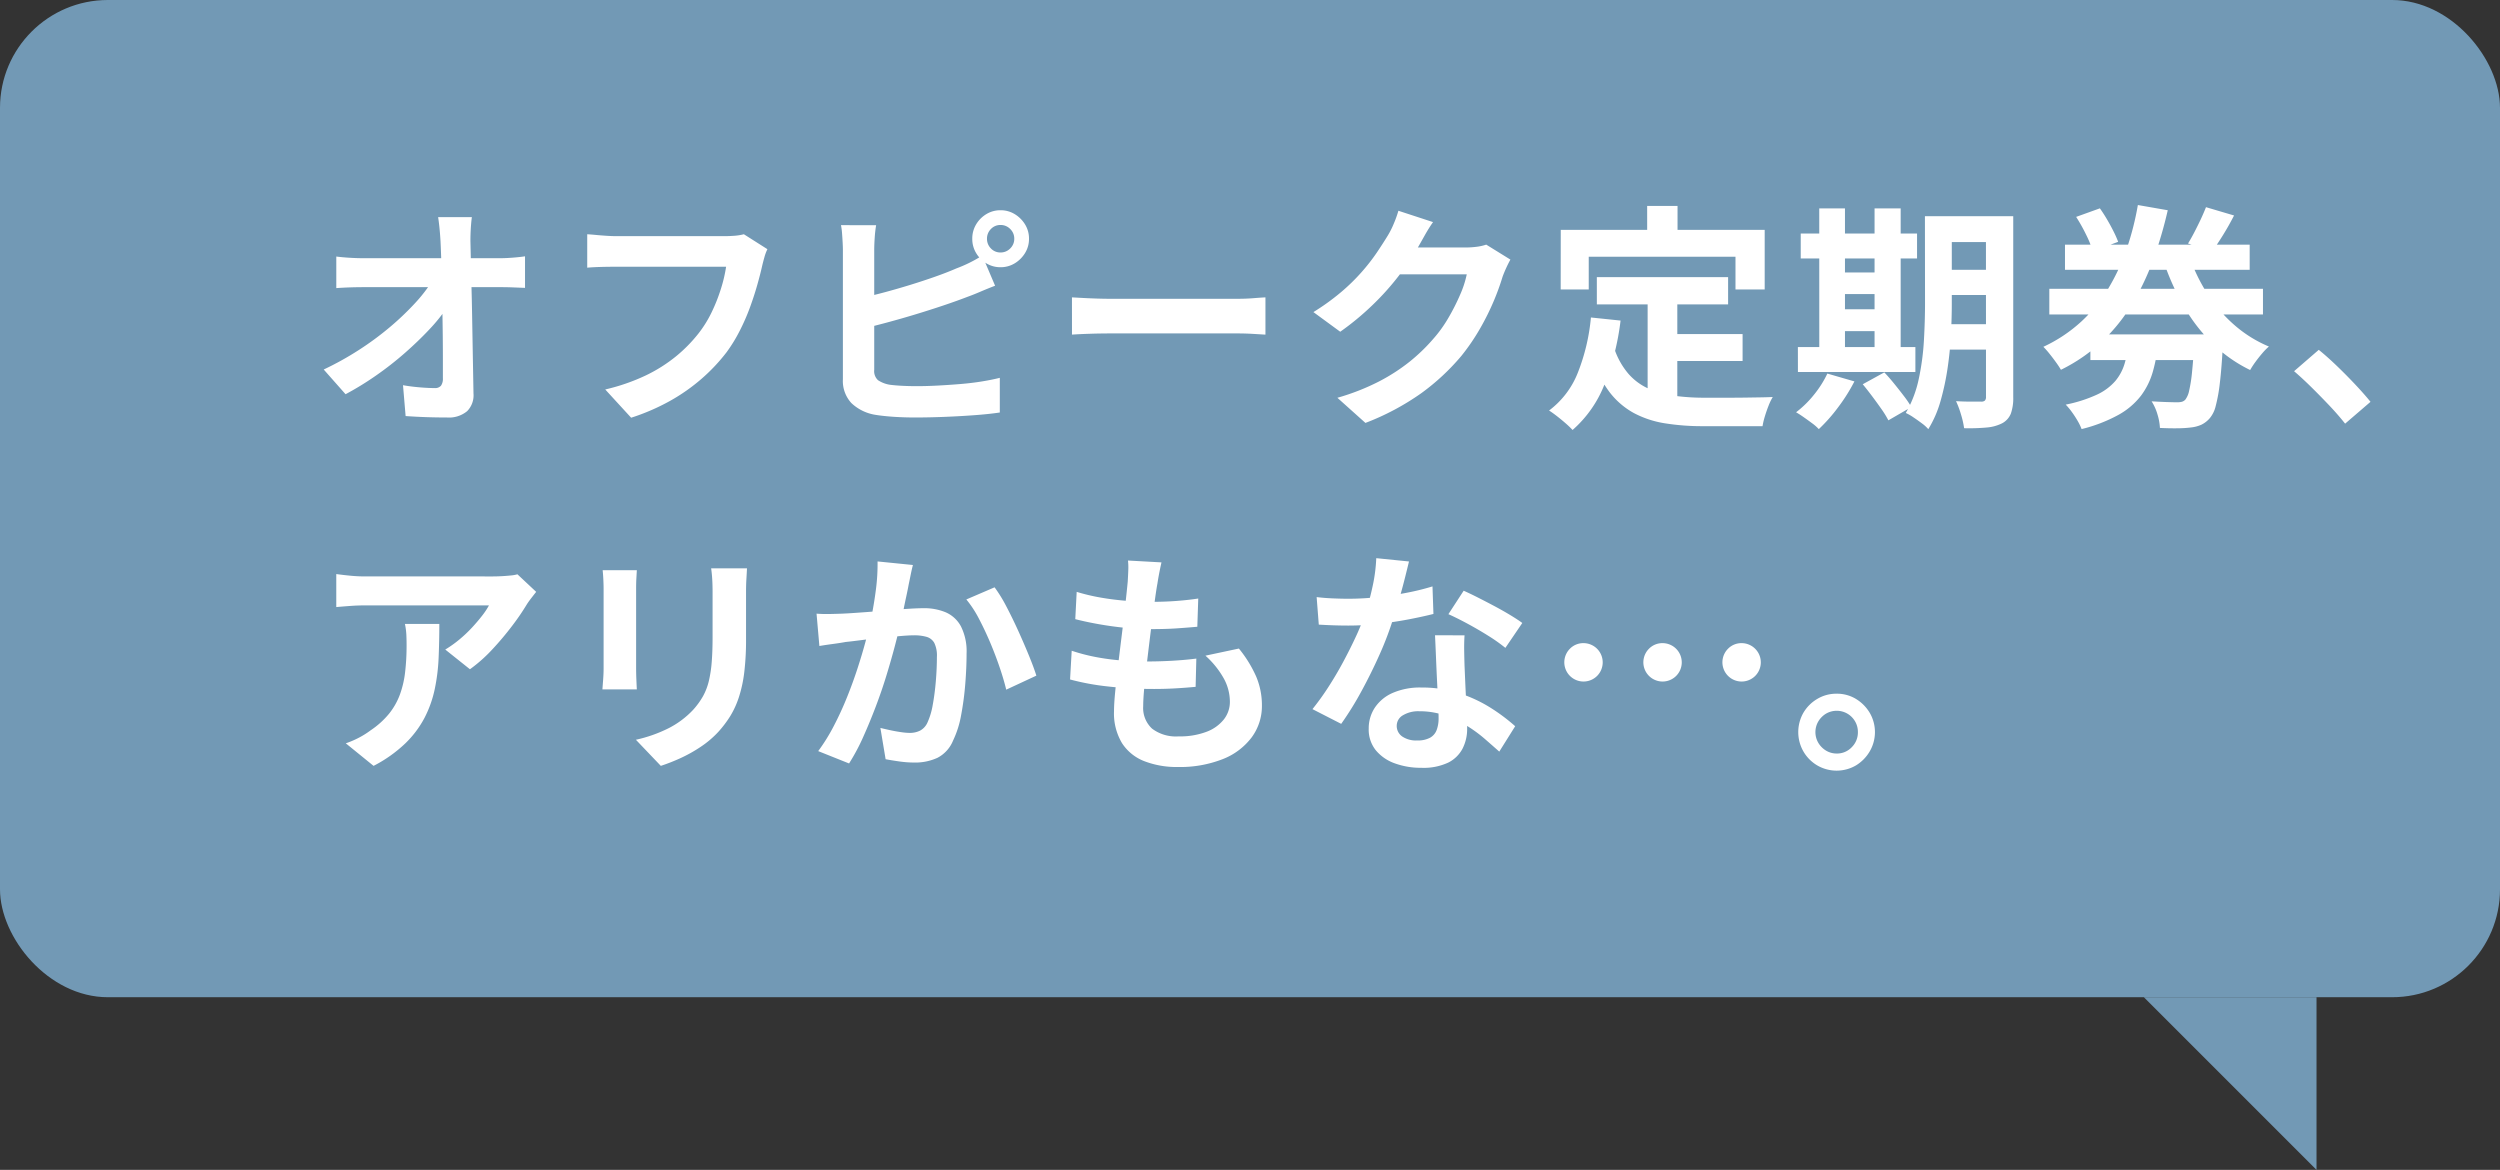
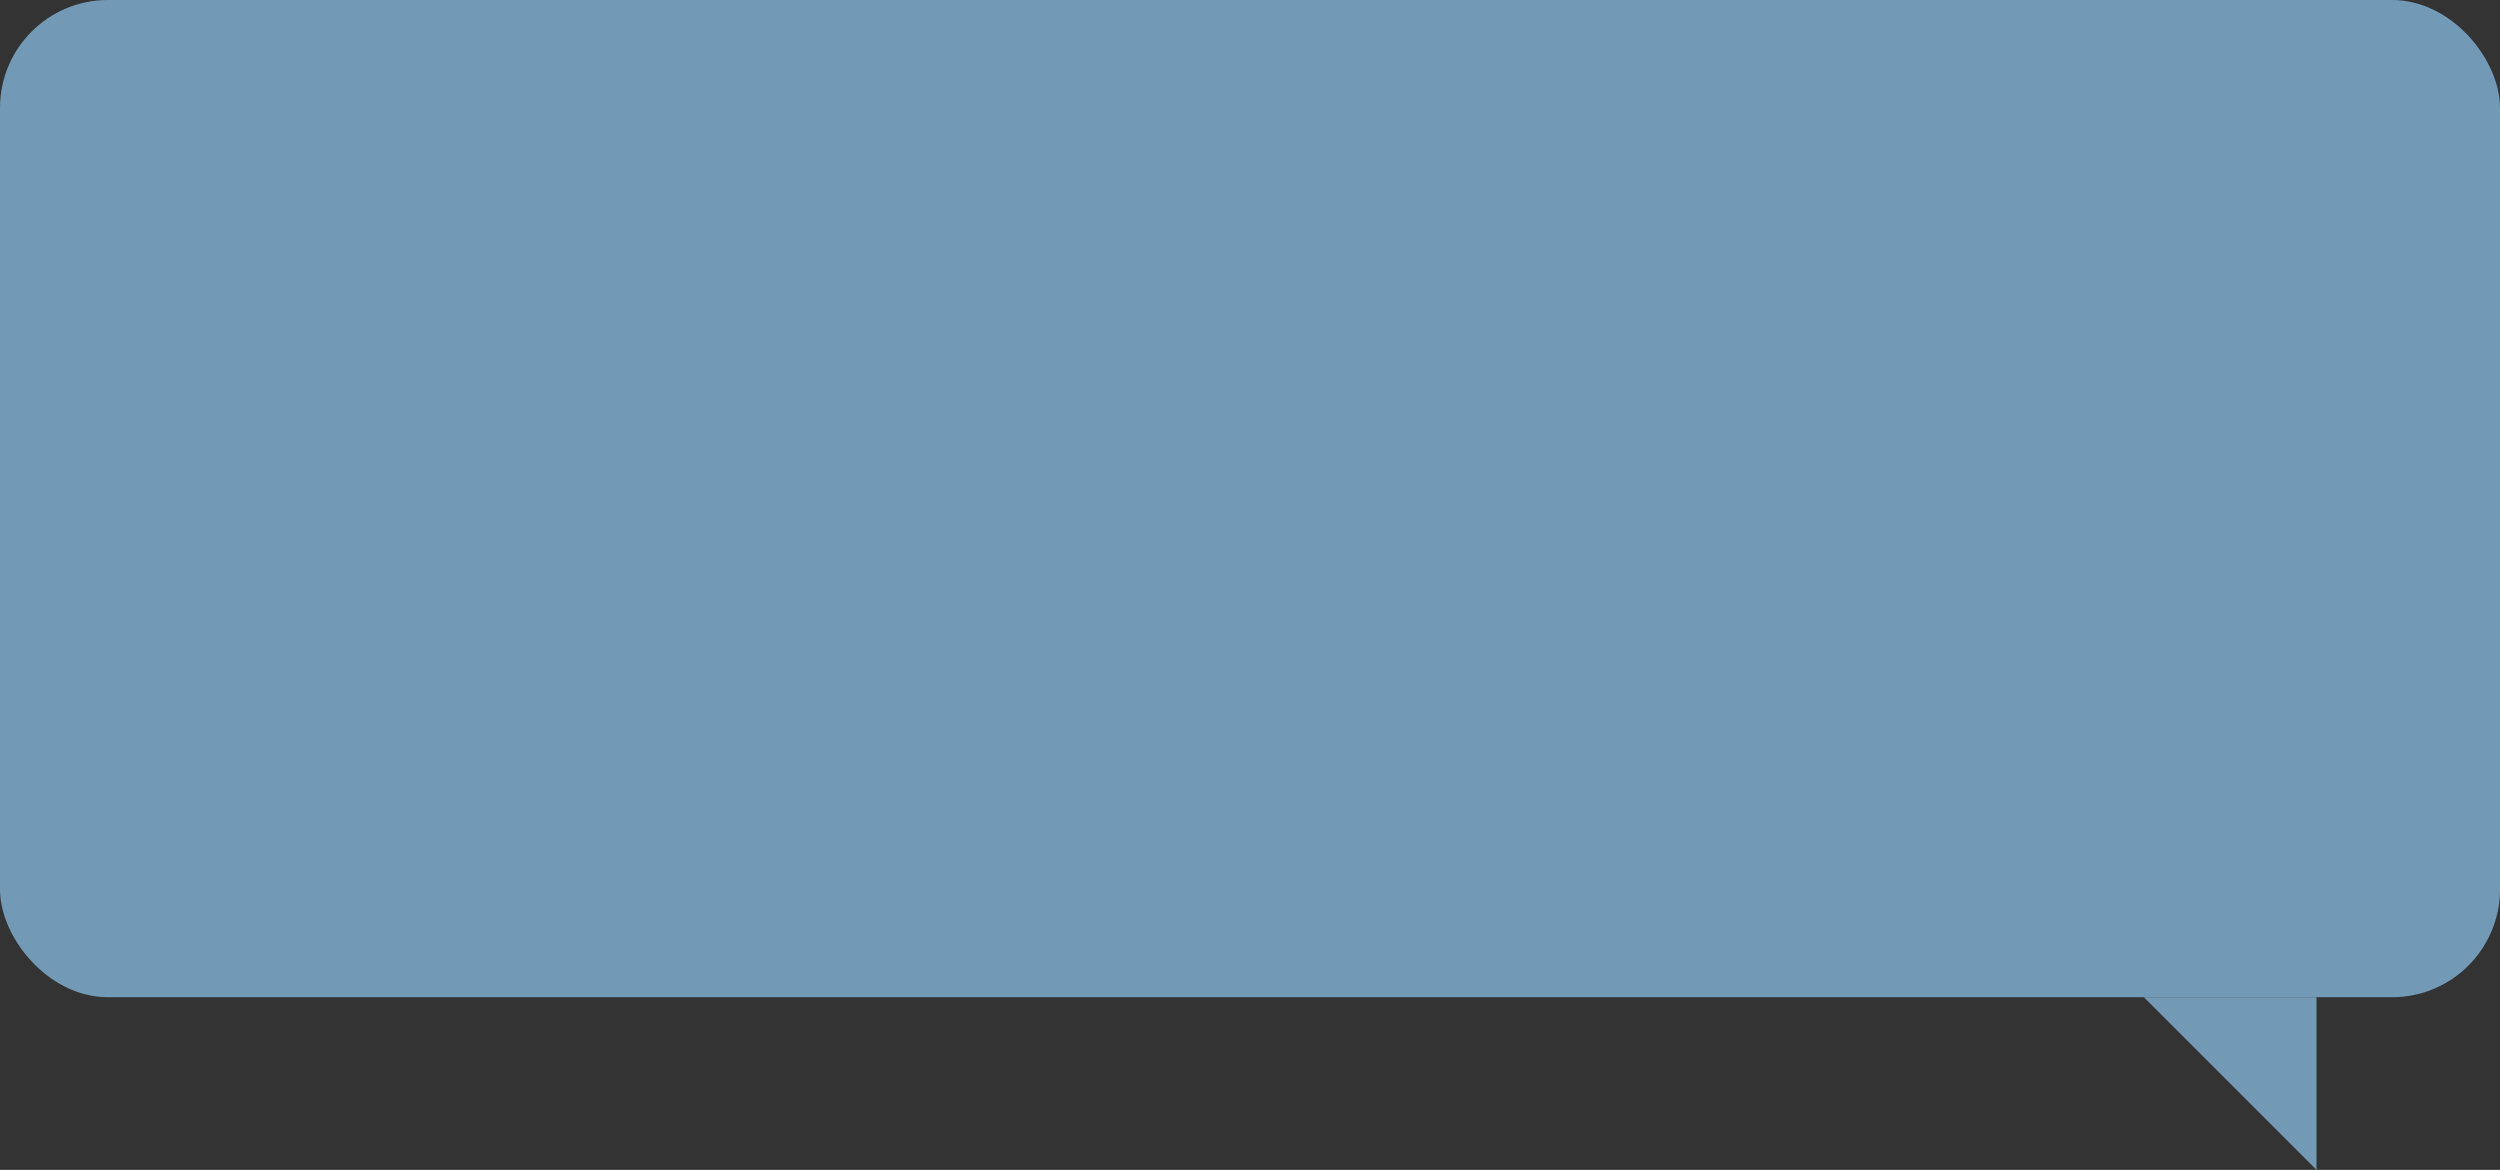
<svg xmlns="http://www.w3.org/2000/svg" width="231.684" height="108.416" viewBox="0 0 231.684 108.416">
  <rect x="0" y="0" width="231.684" height="108.416" fill="#333333" stroke="none" />
  <g id="グループ_1939" data-name="グループ 1939" transform="translate(-221.32 -2707.256)">
-     <path id="パス_12410" data-name="パス 12410" d="M0,16,16,0H0Z" transform="translate(436 2799.672) rotate(90)" fill="#7299b5" />
+     <path id="パス_12410" data-name="パス 12410" d="M0,16,16,0H0" transform="translate(436 2799.672) rotate(90)" fill="#7299b5" />
    <g id="グループ_1876" data-name="グループ 1876">
      <g id="グループ_2610" data-name="グループ 2610">
        <rect id="長方形_750" data-name="長方形 750" width="231.684" height="92.416" rx="10" transform="translate(221.32 2707.256)" fill="#7299b5" />
-         <path id="パス_41931" data-name="パス 41931" d="M15.048-17.622q-.066.506-.1,1.1T14.916-15.4q.022.924.044,2t.055,2.288q.033,1.21.055,2.475l.044,2.53q.022,1.265.044,2.486T15.2-1.276A2.084,2.084,0,0,1,14.608.363a2.634,2.634,0,0,1-1.87.583q-.99,0-1.936-.033T8.91.814l-.242-2.86q.748.132,1.562.2t1.364.066A.718.718,0,0,0,12.188-2a1.128,1.128,0,0,0,.176-.7V-4.433q0-.979-.011-2.09T12.32-8.811q-.022-1.177-.044-2.343T12.221-13.4q-.033-1.078-.077-2-.044-.726-.1-1.265t-.121-.957ZM2.486-13.97q.484.066,1.177.11t1.265.044h12.76q.528,0,1.21-.055t1.078-.121v2.926l-1.111-.044q-.583-.022-1.023-.022H4.994q-.594,0-1.254.022t-1.254.066ZM1.32-3.5A28.426,28.426,0,0,0,4.6-5.324a27.781,27.781,0,0,0,2.86-2.112,25.591,25.591,0,0,0,2.3-2.189,13.659,13.659,0,0,0,1.595-2.057l1.43.022L12.8-9.328A15.466,15.466,0,0,1,11.11-7.216q-1.034,1.1-2.288,2.2A30.021,30.021,0,0,1,6.16-2.937,27.723,27.723,0,0,1,3.344-1.21ZM42.438-14.652a4.217,4.217,0,0,0-.275.737q-.121.429-.209.8-.176.792-.462,1.8t-.682,2.09a19.428,19.428,0,0,1-.935,2.134A14.188,14.188,0,0,1,38.654-5.1a16.818,16.818,0,0,1-2.31,2.453A17.333,17.333,0,0,1,33.4-.583,19.943,19.943,0,0,1,29.81.968l-2.4-2.618a18.531,18.531,0,0,0,3.773-1.309,14.115,14.115,0,0,0,2.783-1.76,13.622,13.622,0,0,0,2.068-2.1,10.761,10.761,0,0,0,1.243-2A15.968,15.968,0,0,0,38.137-11a13.2,13.2,0,0,0,.473-2.024H28.358q-.748,0-1.463.022t-1.155.066v-3.1q.352.022.814.066t.968.077q.506.033.858.033H38.544q.33,0,.814-.033a4.834,4.834,0,0,0,.9-.143Zm20.35-.968a1.248,1.248,0,0,0,.363.9,1.193,1.193,0,0,0,.891.374,1.229,1.229,0,0,0,.9-.374,1.229,1.229,0,0,0,.374-.9,1.229,1.229,0,0,0-.374-.9,1.229,1.229,0,0,0-.9-.374,1.193,1.193,0,0,0-.891.374A1.248,1.248,0,0,0,62.788-15.62Zm-1.364,0a2.541,2.541,0,0,1,.352-1.32,2.748,2.748,0,0,1,.946-.957,2.482,2.482,0,0,1,1.32-.363,2.482,2.482,0,0,1,1.32.363,2.844,2.844,0,0,1,.957.957,2.482,2.482,0,0,1,.363,1.32,2.482,2.482,0,0,1-.363,1.32,2.844,2.844,0,0,1-.957.957,2.482,2.482,0,0,1-1.32.363,2.482,2.482,0,0,1-1.32-.363,2.748,2.748,0,0,1-.946-.957A2.541,2.541,0,0,1,61.424-15.62Zm-8.91-1.254a11.242,11.242,0,0,0-.132,1.166q-.044.66-.044,1.122v11.11a1.143,1.143,0,0,0,.352.968,2.792,2.792,0,0,0,1.078.418q.506.066,1.166.1t1.386.033q.858,0,1.9-.055t2.112-.143Q61.4-2.244,62.348-2.4t1.628-.33V.484q-1.034.154-2.4.253T58.795.891q-1.419.055-2.651.055-1.078,0-2.035-.066T52.448.7A4.183,4.183,0,0,1,50.226-.385,3.012,3.012,0,0,1,49.434-2.6v-11.99q0-.242-.022-.66t-.055-.858a6.422,6.422,0,0,0-.1-.77ZM51.062-10.12q1.056-.22,2.244-.539t2.4-.693q1.21-.374,2.3-.759t1.947-.759a12.638,12.638,0,0,0,1.177-.506q.583-.286,1.221-.682l1.188,2.794q-.638.242-1.331.539t-1.243.495q-.968.374-2.211.792t-2.585.825q-1.342.407-2.651.759t-2.431.616Zm19.6-.066,1.012.055q.616.033,1.287.055t1.243.022H86.02q.77,0,1.452-.055t1.122-.077v3.454L87.472-6.8q-.748-.044-1.452-.044H74.206q-.946,0-1.936.033t-1.606.077Zm40.634-3.5q-.176.308-.374.737t-.352.847a22.348,22.348,0,0,1-.8,2.211,23.216,23.216,0,0,1-1.276,2.574,19.551,19.551,0,0,1-1.749,2.563,20.859,20.859,0,0,1-3.685,3.432,23.406,23.406,0,0,1-5.2,2.772L95.26-.88A21.111,21.111,0,0,0,99.132-2.4a17.394,17.394,0,0,0,2.838-1.837,16.62,16.62,0,0,0,2.156-2.079,11.936,11.936,0,0,0,1.408-1.947,19.445,19.445,0,0,0,1.1-2.167,9.332,9.332,0,0,0,.616-1.892H99.836l1.012-2.486h6.292a8.072,8.072,0,0,0,1.023-.066,4.356,4.356,0,0,0,.891-.2Zm-7.172-3.476q-.4.572-.77,1.232t-.572,1.012a23.834,23.834,0,0,1-1.837,2.739,24.5,24.5,0,0,1-2.475,2.75A25.193,25.193,0,0,1,95.524-7L93.038-8.822A21.227,21.227,0,0,0,95.6-10.67a18.131,18.131,0,0,0,1.925-1.881,18.285,18.285,0,0,0,1.4-1.8q.583-.869,1-1.551a7.82,7.82,0,0,0,.55-1.089,10.1,10.1,0,0,0,.44-1.221Zm15.18,5.1h12.166v2.53H119.306Zm6.094,5.28h7.414V-4.29H125.4Zm-1.386-3.806h2.75V.044l-2.75-.33Zm-5.258,2.266,2.75.286a23.764,23.764,0,0,1-1.5,5.94,10.876,10.876,0,0,1-2.948,4.2,8.4,8.4,0,0,0-.616-.594q-.4-.352-.825-.682t-.737-.528a8.068,8.068,0,0,0,2.684-3.553A18.443,18.443,0,0,0,118.756-8.316Zm2.134,2.772a7.036,7.036,0,0,0,1.331,2.431,5.406,5.406,0,0,0,1.914,1.408,9,9,0,0,0,2.387.649,20.48,20.48,0,0,0,2.75.176h2.3q.737,0,1.507-.011l1.43-.022q.66-.011,1.1-.033a5.509,5.509,0,0,0-.385.8q-.187.473-.341.979a6.9,6.9,0,0,0-.22.924H129.14a21.761,21.761,0,0,1-3.52-.264,9.2,9.2,0,0,1-2.893-.957,7.215,7.215,0,0,1-2.288-1.991,11.589,11.589,0,0,1-1.705-3.388Zm3.08-13.112h2.816v4H123.97Zm-8.008,2.222h18.9v5.522h-2.706v-3.036h-13.6v3.036h-2.6ZM150.81-17.71h5.676v2.4H150.81Zm0,4.972h5.676v2.332H150.81ZM150.788-7.7h5.72v2.354h-5.72Zm4.576-10.01h2.53V-.946a4.3,4.3,0,0,1-.22,1.529,1.757,1.757,0,0,1-.792.891,3.854,3.854,0,0,1-1.441.4,18.089,18.089,0,0,1-2.1.066,8.022,8.022,0,0,0-.286-1.265,8.656,8.656,0,0,0-.462-1.243q.7.044,1.4.044h.935a.474.474,0,0,0,.341-.1.474.474,0,0,0,.1-.341Zm-5.654,0H152.2v8.1q0,1.3-.077,2.838t-.308,3.113a23.868,23.868,0,0,1-.649,3.047,10.262,10.262,0,0,1-1.144,2.64,3.451,3.451,0,0,0-.594-.539q-.4-.3-.792-.561a4.511,4.511,0,0,0-.7-.4,10.666,10.666,0,0,0,1.21-3.19,23.27,23.27,0,0,0,.473-3.575q.1-1.815.1-3.377ZM138.2-16.1h10.78v2.31H138.2Zm2.86,3.608h5.258v2h-5.258Zm0,3.41h5.258v2.024h-5.258Zm-3.124,3.5h10.89v2.31H137.94Zm1.98-12.848H142.3V-4.752H139.92Zm5.126,0h2.42V-4.752h-2.42ZM140.668-3.124l2.508.726A16.377,16.377,0,0,1,141.658.011a15.12,15.12,0,0,1-1.782,2.013,4.249,4.249,0,0,0-.6-.528q-.385-.286-.792-.572t-.715-.462a9.378,9.378,0,0,0,1.661-1.628A9.592,9.592,0,0,0,140.668-3.124Zm3.278.99,2-1.1q.44.462.913,1.045t.9,1.144a9.378,9.378,0,0,1,.693,1.023L146.322,1.21a8.434,8.434,0,0,0-.627-1.023q-.407-.583-.869-1.2T143.946-2.134Zm17.292-8.844h19.8V-8.6h-19.8Zm1.452-4.092h17.116v2.332H162.69Zm2.354,8.316h10.34v2.376h-10.34Zm9.152-7.282a16.032,16.032,0,0,0,1.683,3.5,13.616,13.616,0,0,0,2.486,2.893,11.738,11.738,0,0,0,3.223,2.013,5.59,5.59,0,0,0-.616.627q-.33.385-.627.792a7.748,7.748,0,0,0-.495.759,13.313,13.313,0,0,1-3.454-2.42,15.9,15.9,0,0,1-2.64-3.388,22.88,22.88,0,0,1-1.892-4.158Zm-10.472-3.608,2.2-.792q.33.462.66,1.023t.605,1.111a9.752,9.752,0,0,1,.429.968l-2.354.88a9.273,9.273,0,0,0-.616-1.54A15.734,15.734,0,0,0,163.724-17.644Zm12.034-.9,2.6.77q-.484.946-1.023,1.815t-1,1.507l-2.244-.726q.286-.462.594-1.056t.594-1.2Q175.56-18.04,175.758-18.546ZM174.7-6.754h2.684l-.011.385a4.889,4.889,0,0,1-.055.649q-.11,2.09-.275,3.454a14.88,14.88,0,0,1-.385,2.145,2.757,2.757,0,0,1-.55,1.133,2.423,2.423,0,0,1-.781.605,3.2,3.2,0,0,1-.957.253,10.668,10.668,0,0,1-1.243.077q-.759.011-1.639-.033a5.1,5.1,0,0,0-.231-1.265,4.633,4.633,0,0,0-.539-1.2q.726.044,1.375.066t.979.022a1.851,1.851,0,0,0,.44-.044.713.713,0,0,0,.33-.2,2.051,2.051,0,0,0,.352-.825,13.251,13.251,0,0,0,.275-1.782q.121-1.177.231-3.069Zm-6.116.792h2.75a15.591,15.591,0,0,1-.506,2.673,6.849,6.849,0,0,1-1.1,2.222A6.783,6.783,0,0,1,167.651.7a14.008,14.008,0,0,1-3.421,1.32,5.214,5.214,0,0,0-.374-.77,9.333,9.333,0,0,0-.539-.825,5.735,5.735,0,0,0-.561-.671,12.867,12.867,0,0,0,2.915-.935,5.072,5.072,0,0,0,1.683-1.254,4.494,4.494,0,0,0,.858-1.6A10.541,10.541,0,0,0,168.586-5.962Zm.858-12.782,2.772.484a39.083,39.083,0,0,1-1.309,4.488,23.469,23.469,0,0,1-1.936,4.114,16.643,16.643,0,0,1-2.783,3.5,15.653,15.653,0,0,1-3.872,2.684,8.074,8.074,0,0,0-.462-.7q-.286-.4-.594-.781a7.929,7.929,0,0,0-.572-.649,13.77,13.77,0,0,0,3.542-2.365,14.178,14.178,0,0,0,2.519-3.113,19.113,19.113,0,0,0,1.683-3.663A26.316,26.316,0,0,0,169.444-18.744ZM188.65,1.518q-.66-.836-1.474-1.694t-1.65-1.683q-.836-.825-1.606-1.485l2.288-1.98q.792.638,1.694,1.507t1.727,1.749q.825.88,1.375,1.562ZM21.01,17.106q-.176.22-.44.561t-.418.583a21.672,21.672,0,0,1-1.342,1.969,27.729,27.729,0,0,1-1.848,2.2,13.885,13.885,0,0,1-2.09,1.859l-2.288-1.826a10.563,10.563,0,0,0,1.3-.924,12.145,12.145,0,0,0,1.177-1.111q.539-.583.946-1.111a6.734,6.734,0,0,0,.627-.946H5.17q-.682,0-1.3.044t-1.386.11V15.456q.638.088,1.32.154t1.364.066H17.028q.308,0,.748-.022t.869-.066a3.2,3.2,0,0,0,.627-.11Zm-8.976,2.97q0,1.628-.066,3.146a17.7,17.7,0,0,1-.363,2.915,10.483,10.483,0,0,1-.946,2.651,9.383,9.383,0,0,1-1.793,2.376A12.56,12.56,0,0,1,5.94,33.232l-2.574-2.09a8.628,8.628,0,0,0,1.122-.473,8.052,8.052,0,0,0,1.188-.737,7.827,7.827,0,0,0,1.705-1.54,6.332,6.332,0,0,0,1-1.771,9.083,9.083,0,0,0,.484-2.09A21.47,21.47,0,0,0,9,22.056q0-.506-.022-.979a6.37,6.37,0,0,0-.132-1Zm28.512-5.148q-.022.462-.055,1t-.033,1.2v4.356a25.162,25.162,0,0,1-.165,3.08,12.092,12.092,0,0,1-.5,2.31,8.2,8.2,0,0,1-.8,1.749,10.182,10.182,0,0,1-1.089,1.441,9,9,0,0,1-1.672,1.419,13.287,13.287,0,0,1-1.9,1.056,17.775,17.775,0,0,1-1.771.693l-2.31-2.42a12.967,12.967,0,0,0,2.981-1.045,8.23,8.23,0,0,0,2.321-1.727,6.975,6.975,0,0,0,.924-1.276,5.641,5.641,0,0,0,.539-1.419,11.467,11.467,0,0,0,.264-1.771q.077-.99.077-2.266v-4.18q0-.66-.033-1.2t-.1-1ZM30.338,15.1q-.022.4-.044.781t-.022.913v7.436q0,.418.022.968t.044.946h-3.19q.022-.308.066-.88t.044-1.056V16.8q0-.308-.022-.8T27.17,15.1Zm25.586-.484q-.11.418-.209.913t-.187.913q-.088.484-.22,1.089t-.253,1.21q-.121.605-.253,1.177-.22.946-.55,2.2t-.77,2.695q-.44,1.441-.99,2.893t-1.166,2.827a19,19,0,0,1-1.32,2.475l-2.86-1.144a17.165,17.165,0,0,0,1.441-2.321q.671-1.287,1.221-2.651t.979-2.684q.429-1.32.737-2.464t.484-1.958q.308-1.5.484-2.882a18.237,18.237,0,0,0,.154-2.618Zm7.568,2.068a13.276,13.276,0,0,1,1.089,1.771q.561,1.067,1.1,2.255T66.671,23q.451,1.1.693,1.87l-2.794,1.3q-.22-.924-.605-2.057t-.88-2.31q-.5-1.177-1.056-2.233a10.024,10.024,0,0,0-1.155-1.76Zm-16.5,2.442q.594.044,1.166.033t1.188-.033q.528-.022,1.309-.077t1.65-.121q.869-.066,1.749-.143t1.628-.121q.748-.044,1.232-.044a5.146,5.146,0,0,1,2.057.385,2.925,2.925,0,0,1,1.408,1.309,5.15,5.15,0,0,1,.517,2.508q0,1.3-.121,2.816a26.977,26.977,0,0,1-.385,2.9,9.073,9.073,0,0,1-.748,2.354A3.107,3.107,0,0,1,58.2,32.484a4.946,4.946,0,0,1-2.167.44,9.885,9.885,0,0,1-1.353-.1q-.715-.1-1.287-.209l-.484-2.9q.44.11.957.22t.99.176a5.77,5.77,0,0,0,.759.066,2.137,2.137,0,0,0,.968-.209,1.564,1.564,0,0,0,.682-.737,6.613,6.613,0,0,0,.495-1.65q.187-1.012.286-2.189t.1-2.255a2.679,2.679,0,0,0-.242-1.3,1.2,1.2,0,0,0-.715-.561,4.128,4.128,0,0,0-1.177-.143q-.484,0-1.353.077t-1.837.176q-.968.1-1.815.209t-1.309.154q-.462.088-1.2.187t-1.243.187Zm31.966-4.752q-.132.594-.22,1.056t-.154.9q-.088.462-.209,1.331t-.264,1.958q-.143,1.089-.286,2.266t-.275,2.3q-.132,1.122-.209,2.046t-.077,1.474a2.6,2.6,0,0,0,.825,2.079,3.655,3.655,0,0,0,2.453.715,6.916,6.916,0,0,0,2.6-.429,3.7,3.7,0,0,0,1.606-1.155,2.629,2.629,0,0,0,.55-1.628,4.513,4.513,0,0,0-.583-2.189,8.229,8.229,0,0,0-1.683-2.079l3.1-.66a11.3,11.3,0,0,1,1.617,2.629,6.833,6.833,0,0,1,.517,2.651,4.879,4.879,0,0,1-.946,2.948,6.151,6.151,0,0,1-2.695,2.024,10.844,10.844,0,0,1-4.169.726,8.3,8.3,0,0,1-3.058-.528,4.309,4.309,0,0,1-2.09-1.672,5.339,5.339,0,0,1-.748-2.97q0-.682.11-1.815t.275-2.508q.165-1.375.341-2.794T75.6,18.36q.143-1.276.231-2.2.044-.77.055-1.177a5.427,5.427,0,0,0-.033-.781ZM71.1,17.106a17.9,17.9,0,0,0,2.156.517q1.166.209,2.4.308t2.332.1q1.3,0,2.42-.088t1.958-.22L82.28,20.34q-.99.088-1.98.154t-2.376.066q-1.122,0-2.332-.121t-2.4-.33q-1.188-.209-2.222-.473Zm-.462,5.456a17.323,17.323,0,0,0,2.409.616,21.361,21.361,0,0,0,2.42.3q1.2.077,2.3.077,1.012,0,2.189-.066t2.233-.2l-.066,2.618q-.924.088-1.892.143t-2,.055a37.258,37.258,0,0,1-4.224-.231,22.838,22.838,0,0,1-3.52-.649Zm22.7-4.972q.7.088,1.507.121t1.419.033a25.184,25.184,0,0,0,2.761-.154q1.4-.154,2.695-.407a22.1,22.1,0,0,0,2.354-.583l.088,2.552q-.946.242-2.255.495t-2.761.418a25.318,25.318,0,0,1-2.86.165q-.66,0-1.342-.022t-1.408-.066Zm8.558-3.3q-.132.55-.352,1.43t-.495,1.848q-.275.968-.583,1.914A29.724,29.724,0,0,1,99.2,22.848q-.792,1.782-1.716,3.476a29.112,29.112,0,0,1-1.87,3.014L92.95,27.974a23.8,23.8,0,0,0,1.474-2.046q.726-1.122,1.364-2.31t1.155-2.3a20.665,20.665,0,0,0,.825-2.013A21.558,21.558,0,0,0,98.5,16.7a15,15,0,0,0,.363-2.717Zm5.148,6.842q-.044.7-.033,1.4t.033,1.419q.022.506.055,1.287t.077,1.65q.044.869.077,1.65t.033,1.243a4.006,4.006,0,0,1-.418,1.837,3.024,3.024,0,0,1-1.331,1.309,5.376,5.376,0,0,1-2.5.484A7.059,7.059,0,0,1,100.584,33a4.03,4.03,0,0,1-1.76-1.21,3.065,3.065,0,0,1-.66-2.013,3.464,3.464,0,0,1,.572-1.947,3.815,3.815,0,0,1,1.661-1.364,6.324,6.324,0,0,1,2.629-.495,11.282,11.282,0,0,1,3.564.539,12.815,12.815,0,0,1,2.926,1.375,17.173,17.173,0,0,1,2.222,1.672l-1.474,2.354q-.594-.528-1.353-1.188a12.574,12.574,0,0,0-1.694-1.232,10.233,10.233,0,0,0-2.024-.946,7.166,7.166,0,0,0-2.343-.374,2.737,2.737,0,0,0-1.518.374,1.12,1.12,0,0,0-.572.968,1.181,1.181,0,0,0,.5.99,2.278,2.278,0,0,0,1.4.374,2.382,2.382,0,0,0,1.188-.253,1.362,1.362,0,0,0,.616-.726,3.043,3.043,0,0,0,.176-1.067q0-.506-.044-1.43t-.1-2.046q-.055-1.122-.1-2.244t-.088-1.98Zm3.784,1.166a15.1,15.1,0,0,0-1.584-1.122q-.946-.594-1.947-1.133t-1.749-.869L106.964,17q.594.264,1.353.649t1.54.8q.781.418,1.452.825t1.089.715Zm7.238-.44a1.781,1.781,0,0,1,1.265,3.036,1.781,1.781,0,1,1-2.519-2.519A1.731,1.731,0,0,1,118.074,21.858Zm7.326,0a1.781,1.781,0,0,1,1.265,3.036,1.781,1.781,0,1,1-2.519-2.519A1.731,1.731,0,0,1,125.4,21.858Zm7.326,0a1.781,1.781,0,0,1,1.265,3.036,1.781,1.781,0,1,1-2.519-2.519A1.731,1.731,0,0,1,132.726,21.858Zm8.8,4.686a3.39,3.39,0,0,1,1.8.484,3.76,3.76,0,0,1,1.276,1.287,3.543,3.543,0,0,1,0,3.575,3.729,3.729,0,0,1-1.276,1.3,3.563,3.563,0,0,1-3.586,0,3.58,3.58,0,0,1-1.287-1.3,3.614,3.614,0,0,1,0-3.575,3.607,3.607,0,0,1,1.287-1.287A3.423,3.423,0,0,1,141.526,26.544Zm.022,5.544a1.87,1.87,0,0,0,1.386-.583,1.924,1.924,0,0,0,.572-1.4,1.945,1.945,0,0,0-.264-1,1.966,1.966,0,0,0-.715-.715,1.968,1.968,0,0,0-1.969,0,2.085,2.085,0,0,0-.715.715,1.959,1.959,0,0,0,0,2,2.085,2.085,0,0,0,.715.715A1.887,1.887,0,0,0,141.548,32.088Z" transform="translate(250 2745)" fill="#fff" />
      </g>
    </g>
  </g>
</svg>